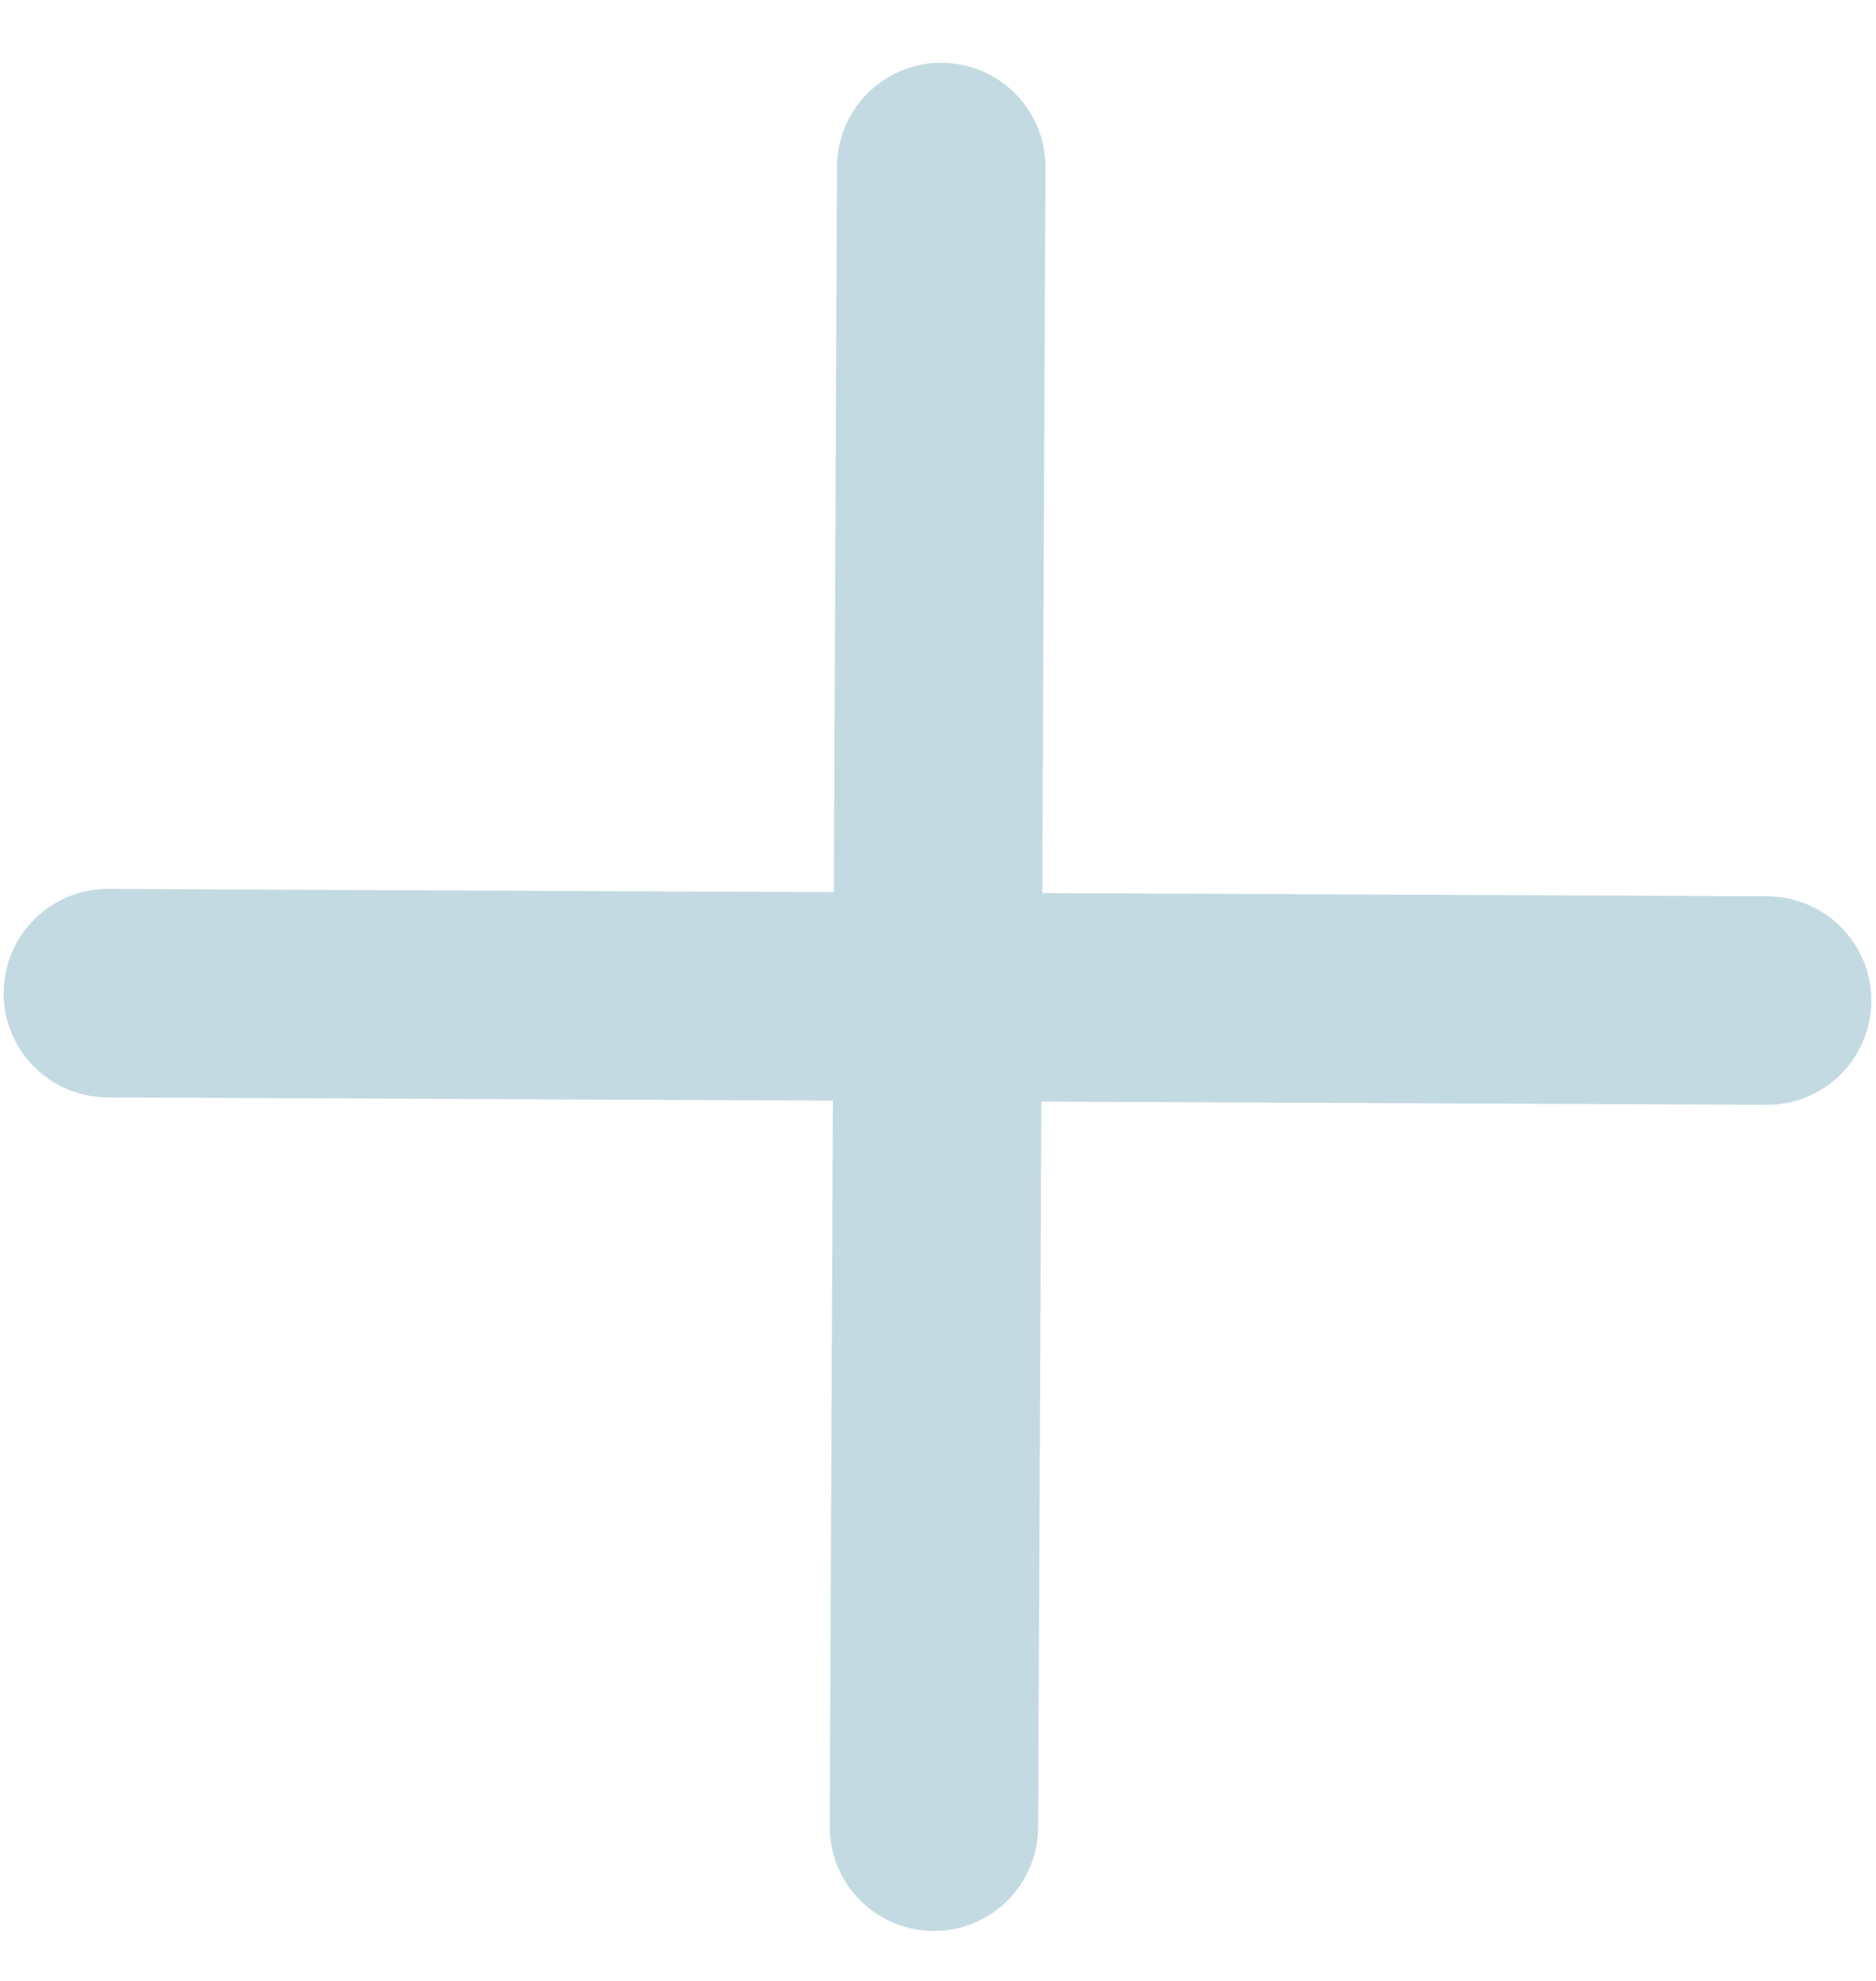
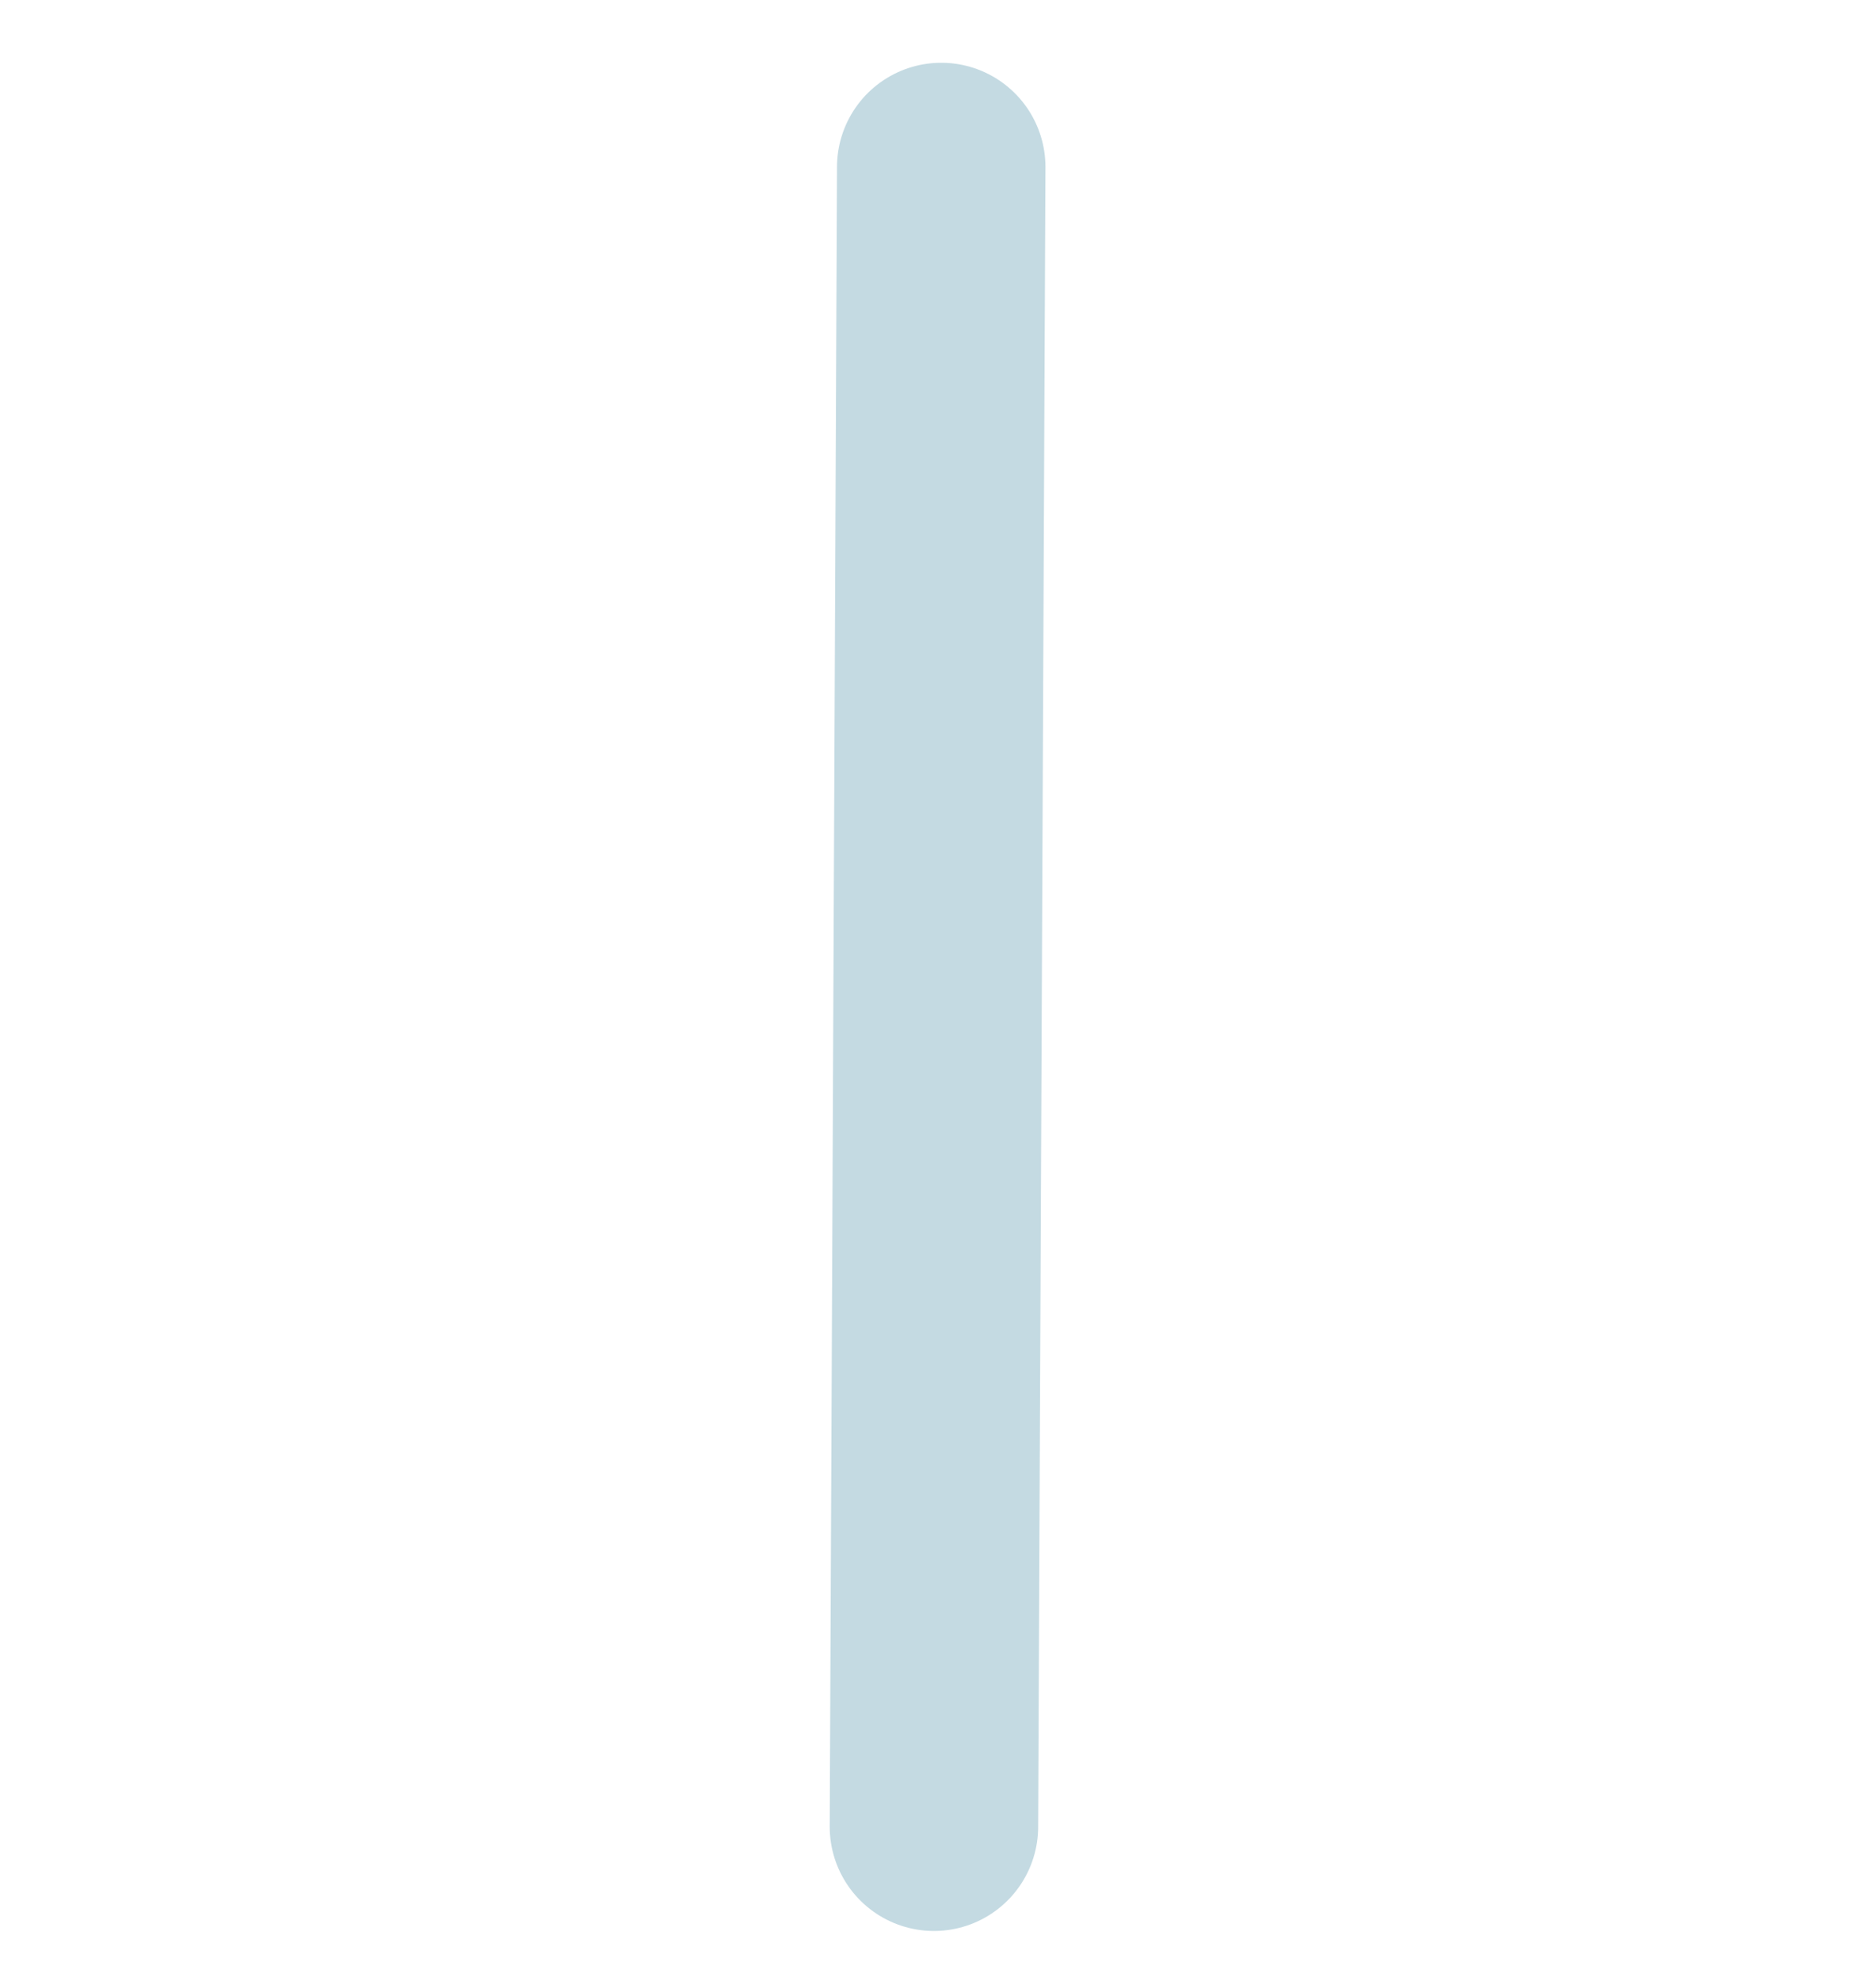
<svg xmlns="http://www.w3.org/2000/svg" width="18" height="19" viewBox="0 0 18 19" fill="none">
  <path d="M9.031 1.602L8.961 17.521" stroke="#C4DAE2" stroke-width="2" stroke-linecap="round" stroke-linejoin="round" />
-   <path d="M16.955 9.597L1.035 9.526" stroke="#C4DAE2" stroke-width="2" stroke-linecap="round" stroke-linejoin="round" />
</svg>